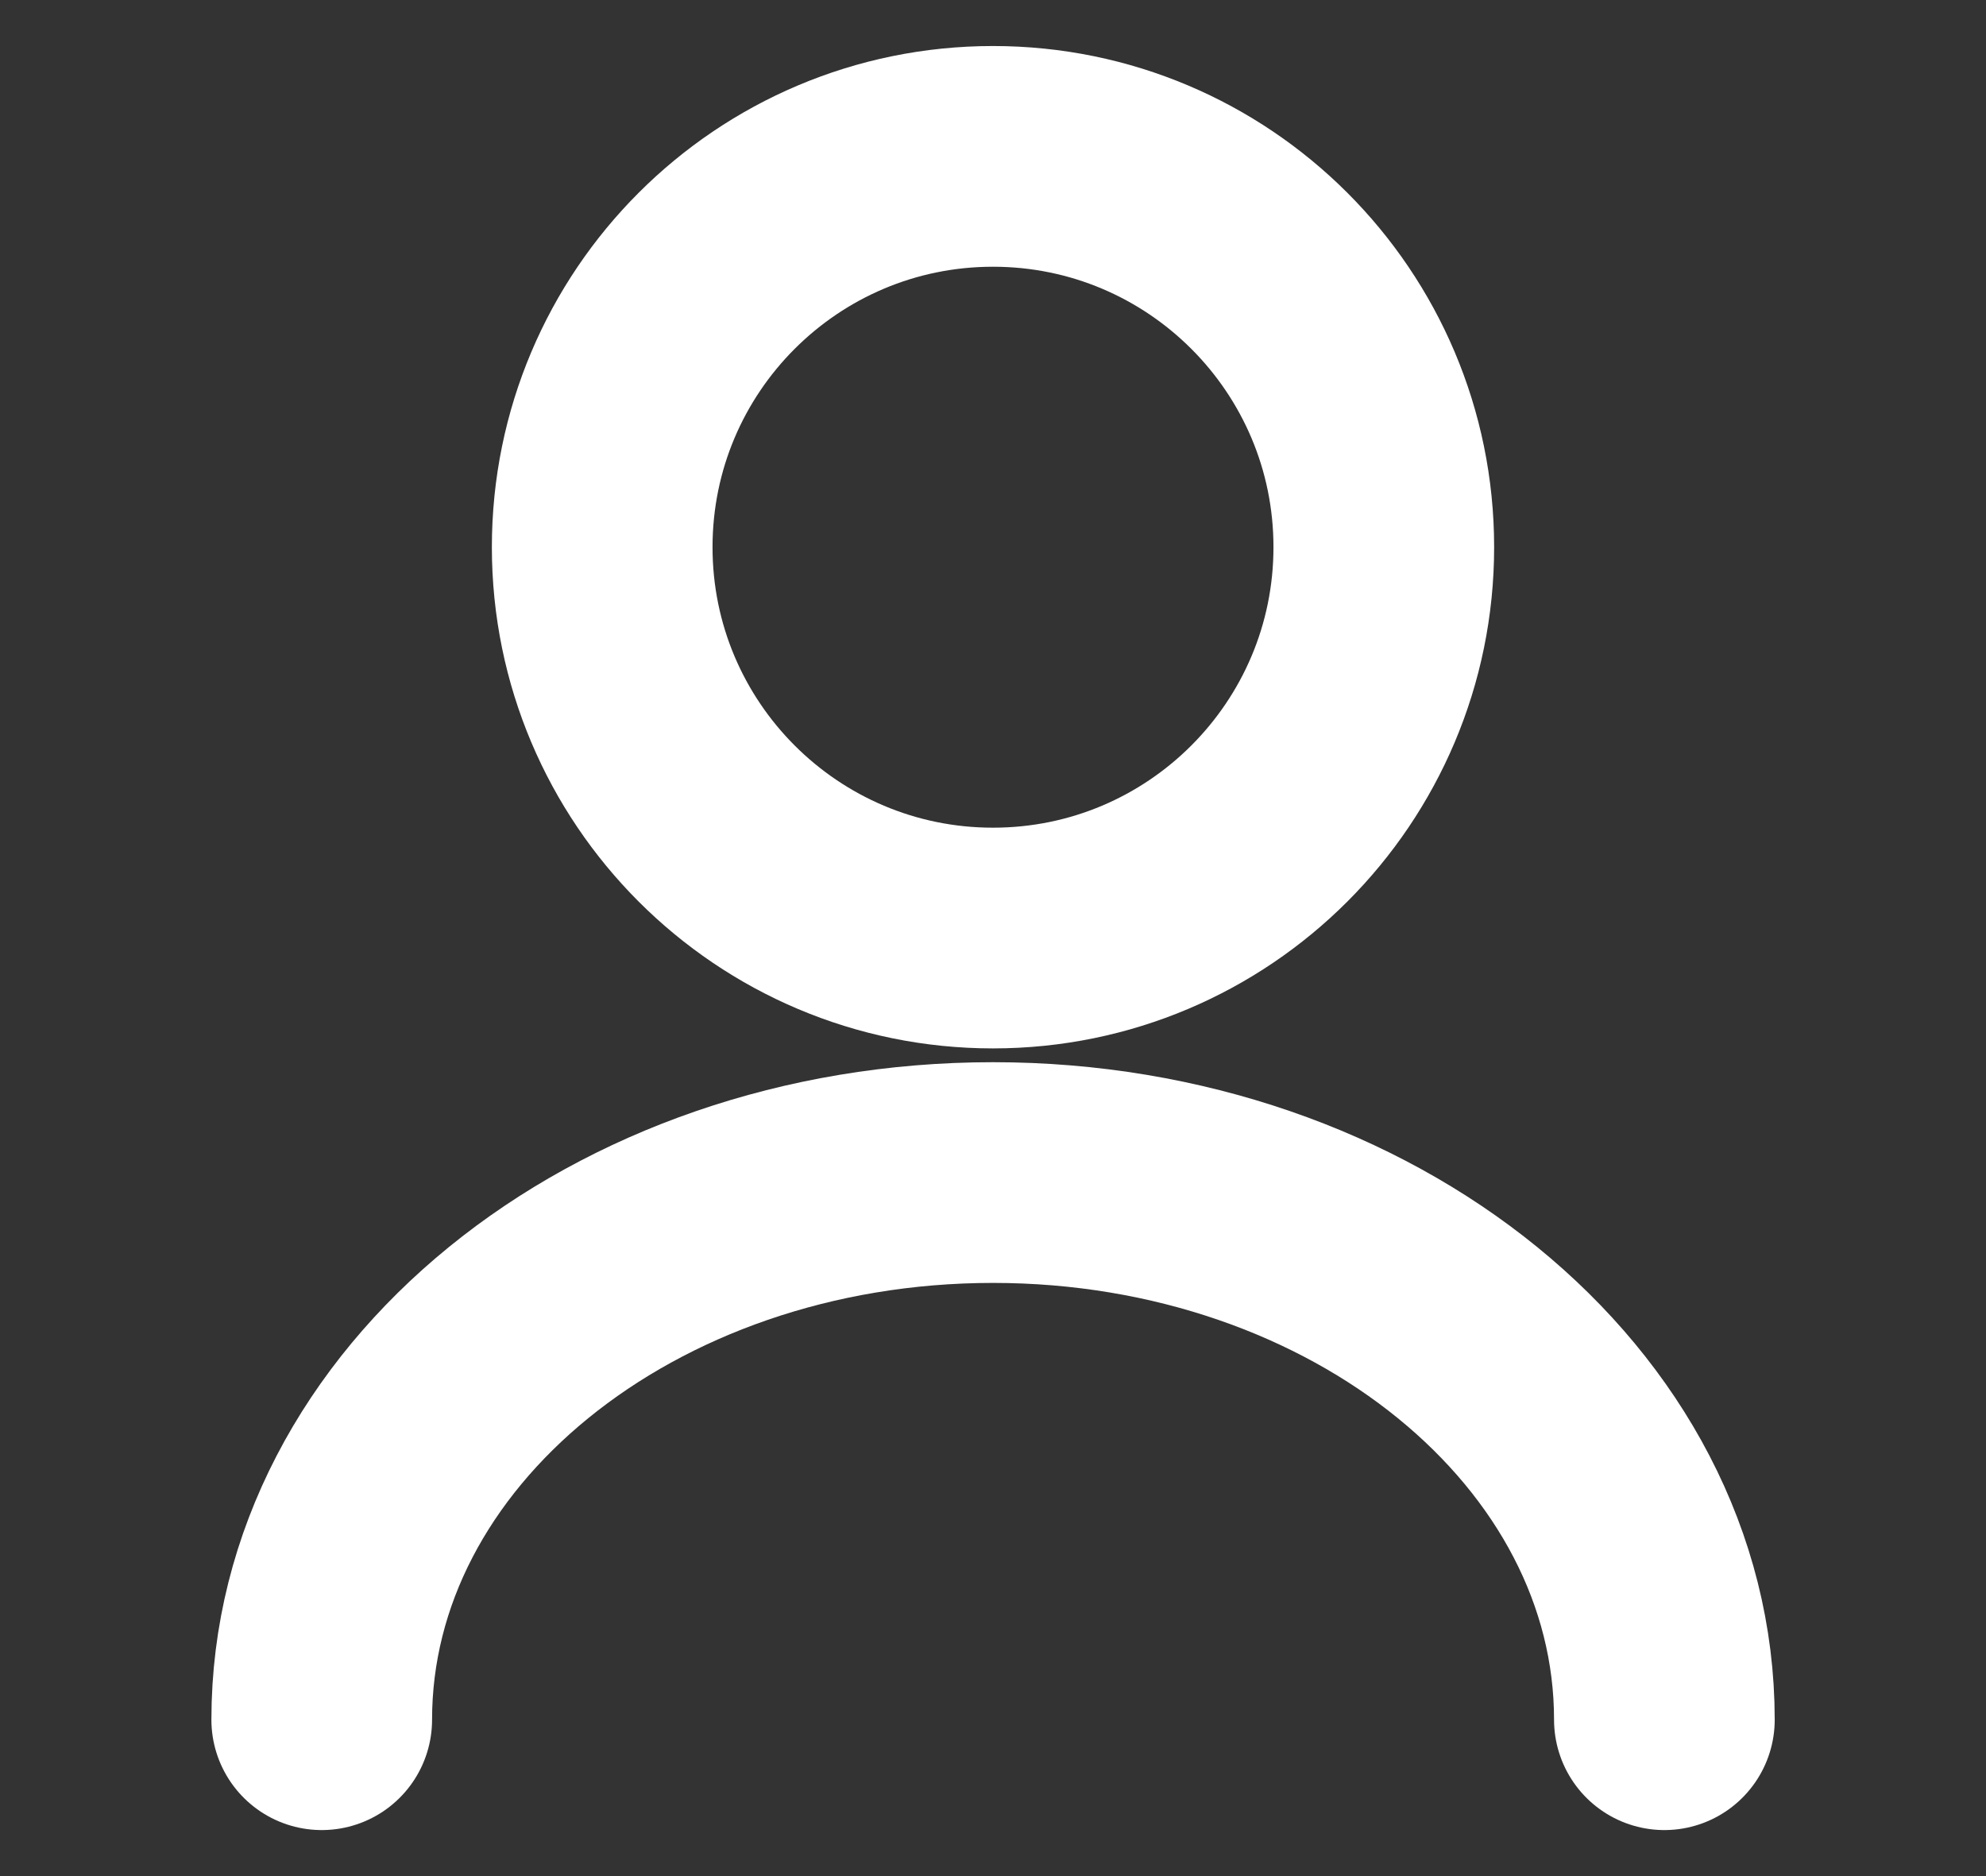
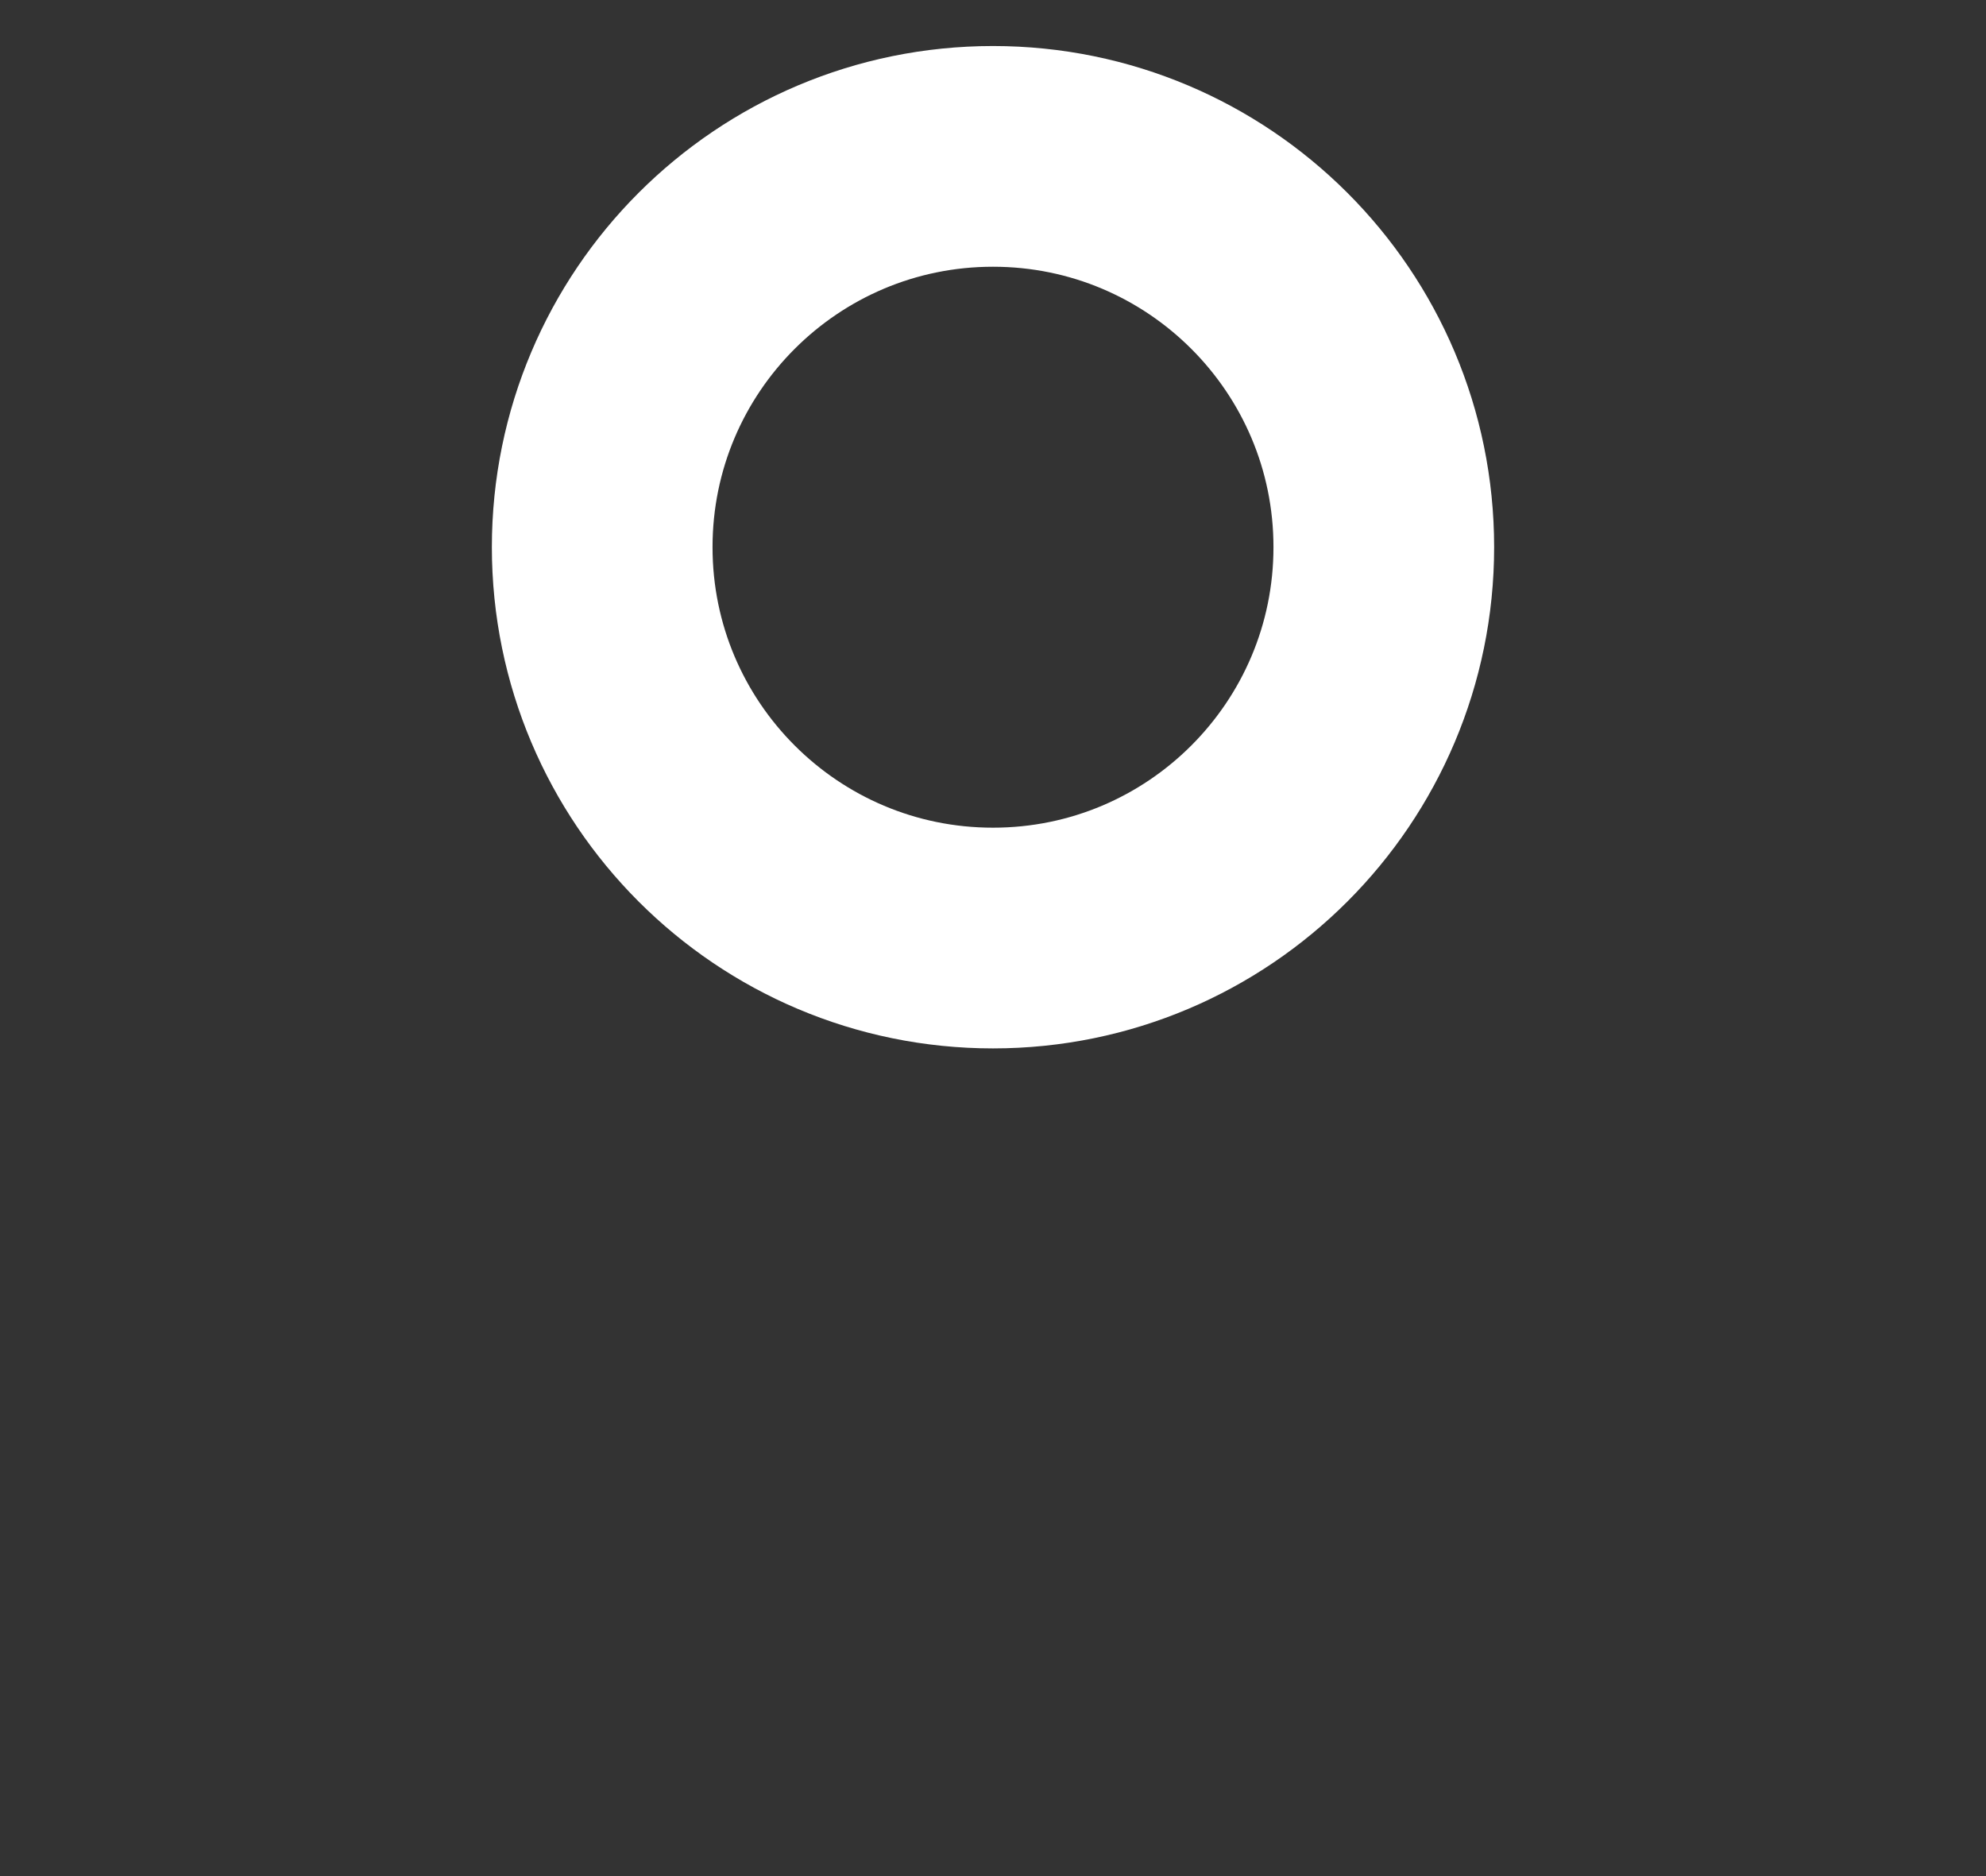
<svg xmlns="http://www.w3.org/2000/svg" width="18" height="17" viewBox="0 0 18 17" fill="none">
  <rect x="0" y="0" width="18" height="17" fill="#333333" stroke="none" />
  <path d="M9 8.5C10.956 8.5 12.542 6.914 12.542 4.958C12.542 3.002 10.956 1.417 9 1.417C7.044 1.417 5.458 3.002 5.458 4.958C5.458 6.914 7.044 8.5 9 8.5Z" stroke="white" stroke-width="2" stroke-linecap="round" stroke-linejoin="round" />
-   <path d="M15.085 15.583C15.085 12.842 12.358 10.625 9 10.625C5.643 10.625 2.916 12.842 2.916 15.583" stroke="white" stroke-width="2" stroke-linecap="round" stroke-linejoin="round" />
</svg>